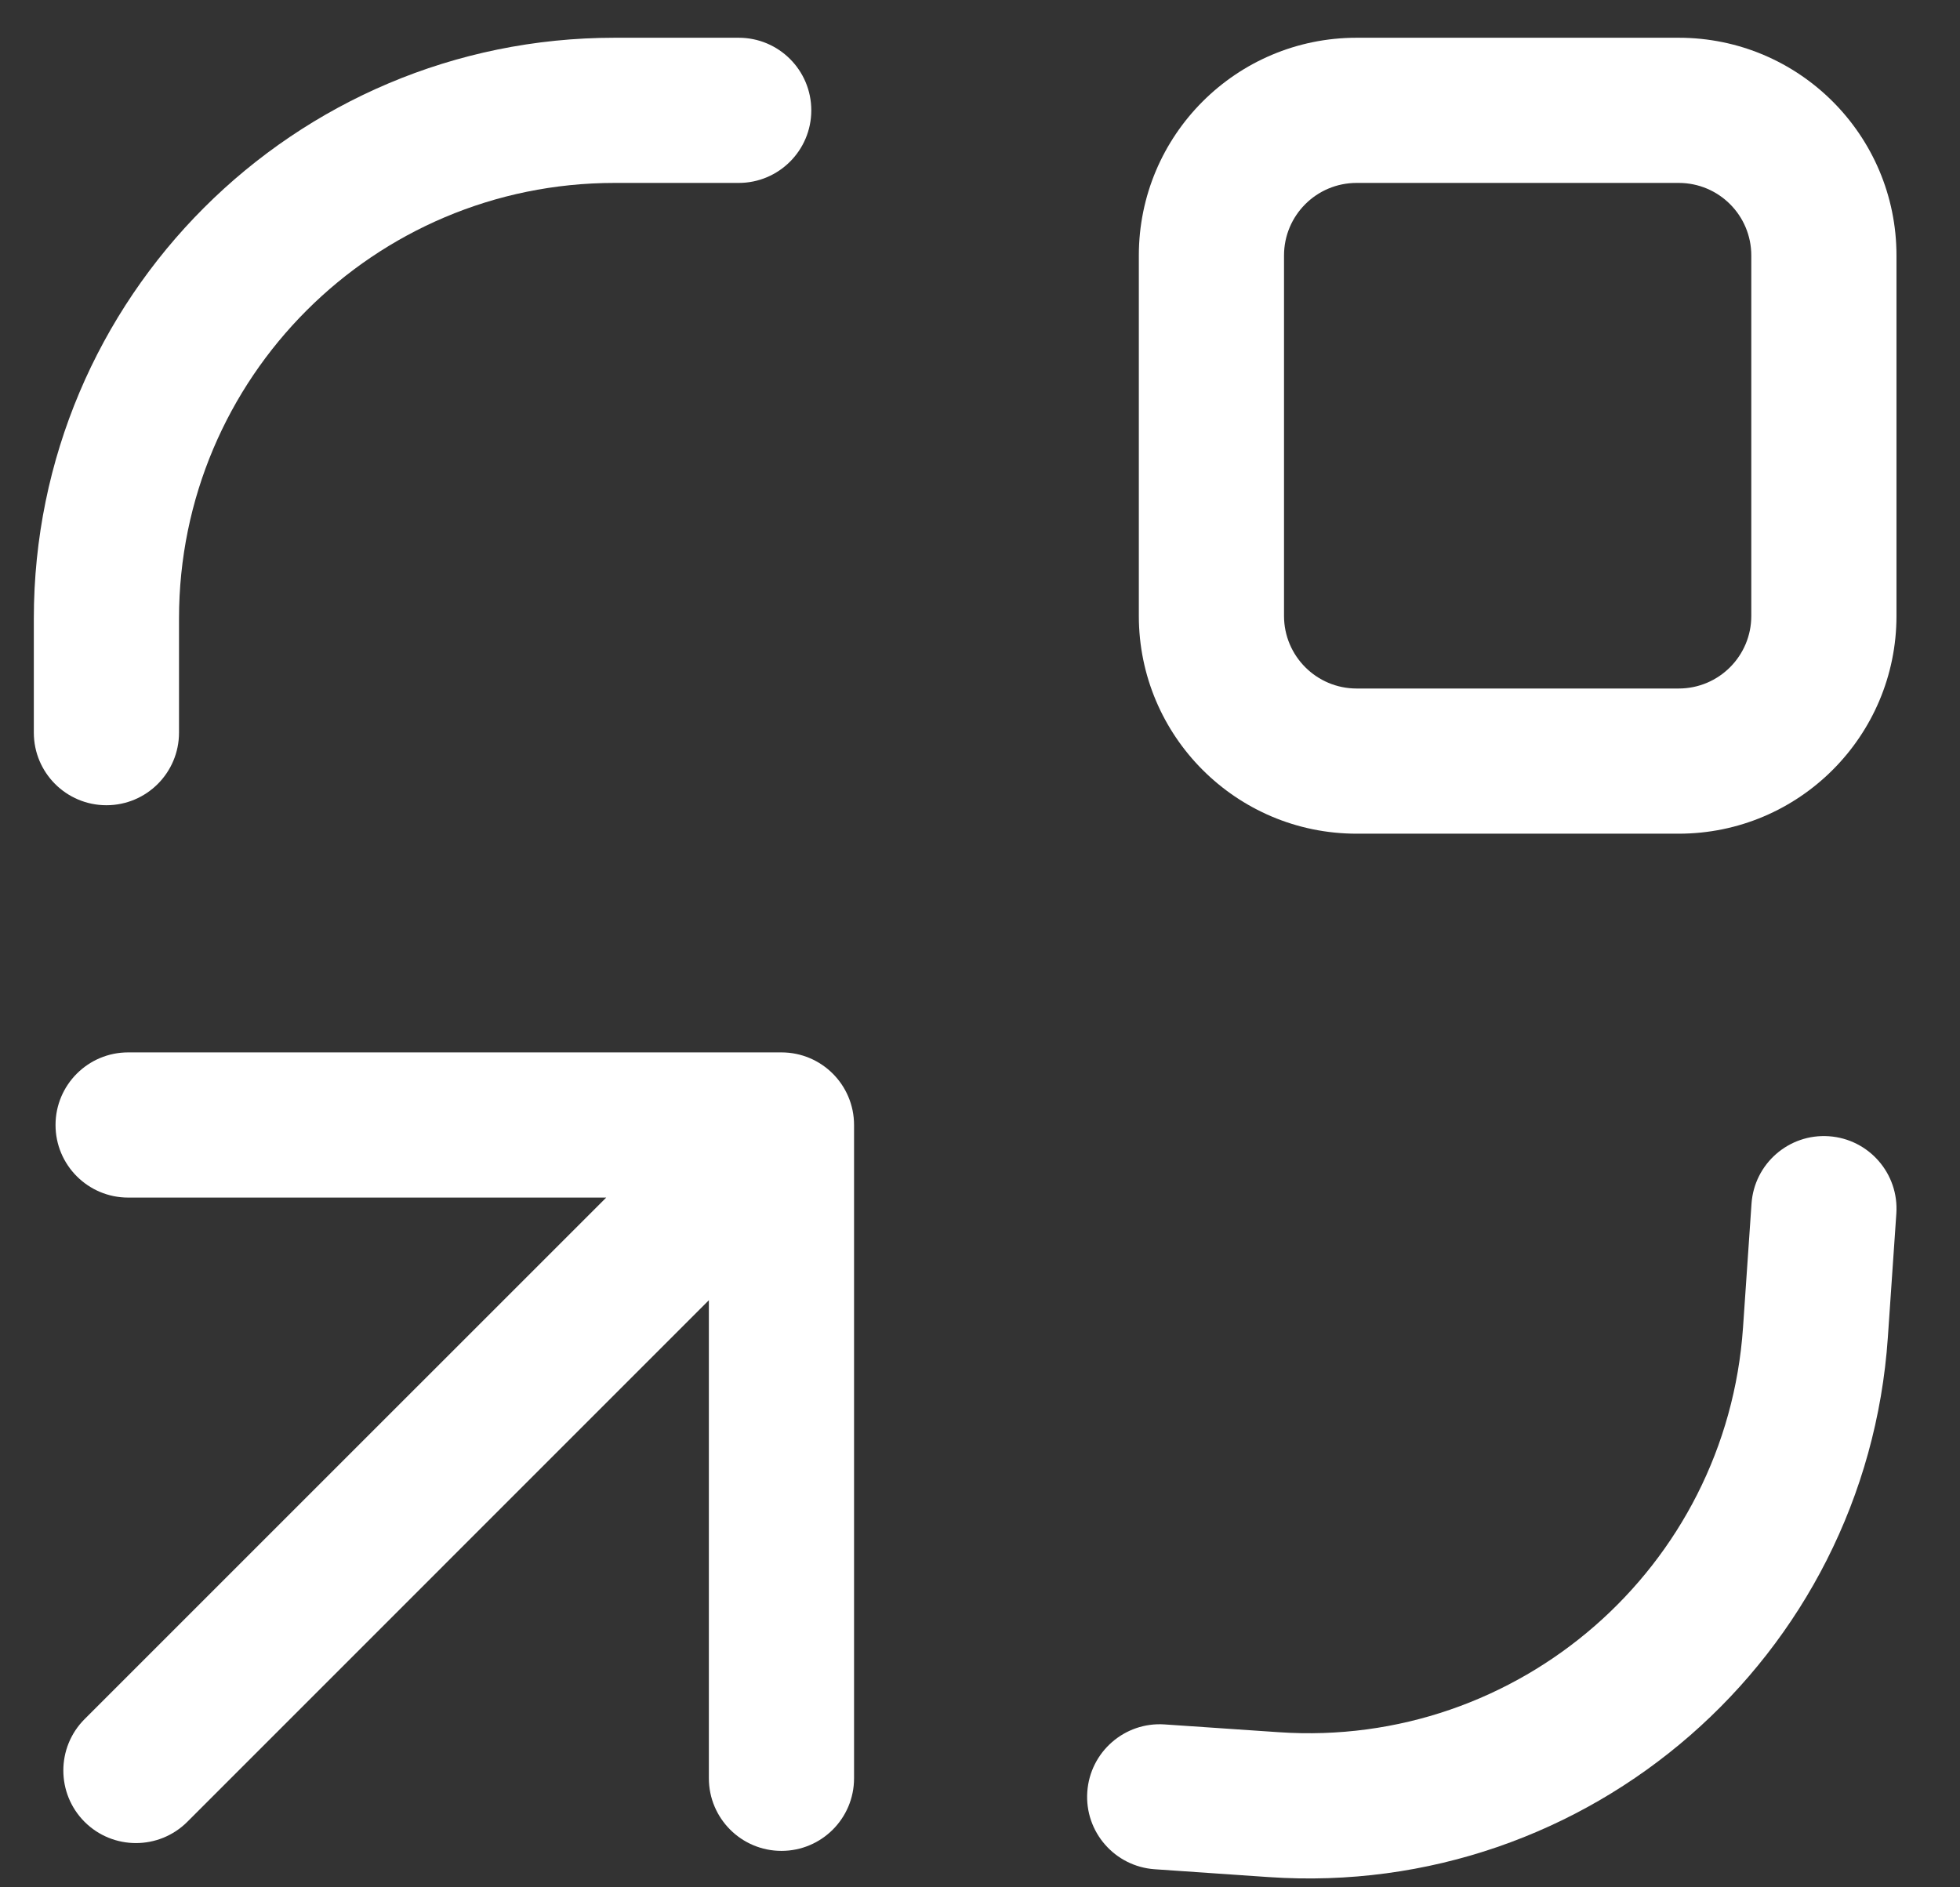
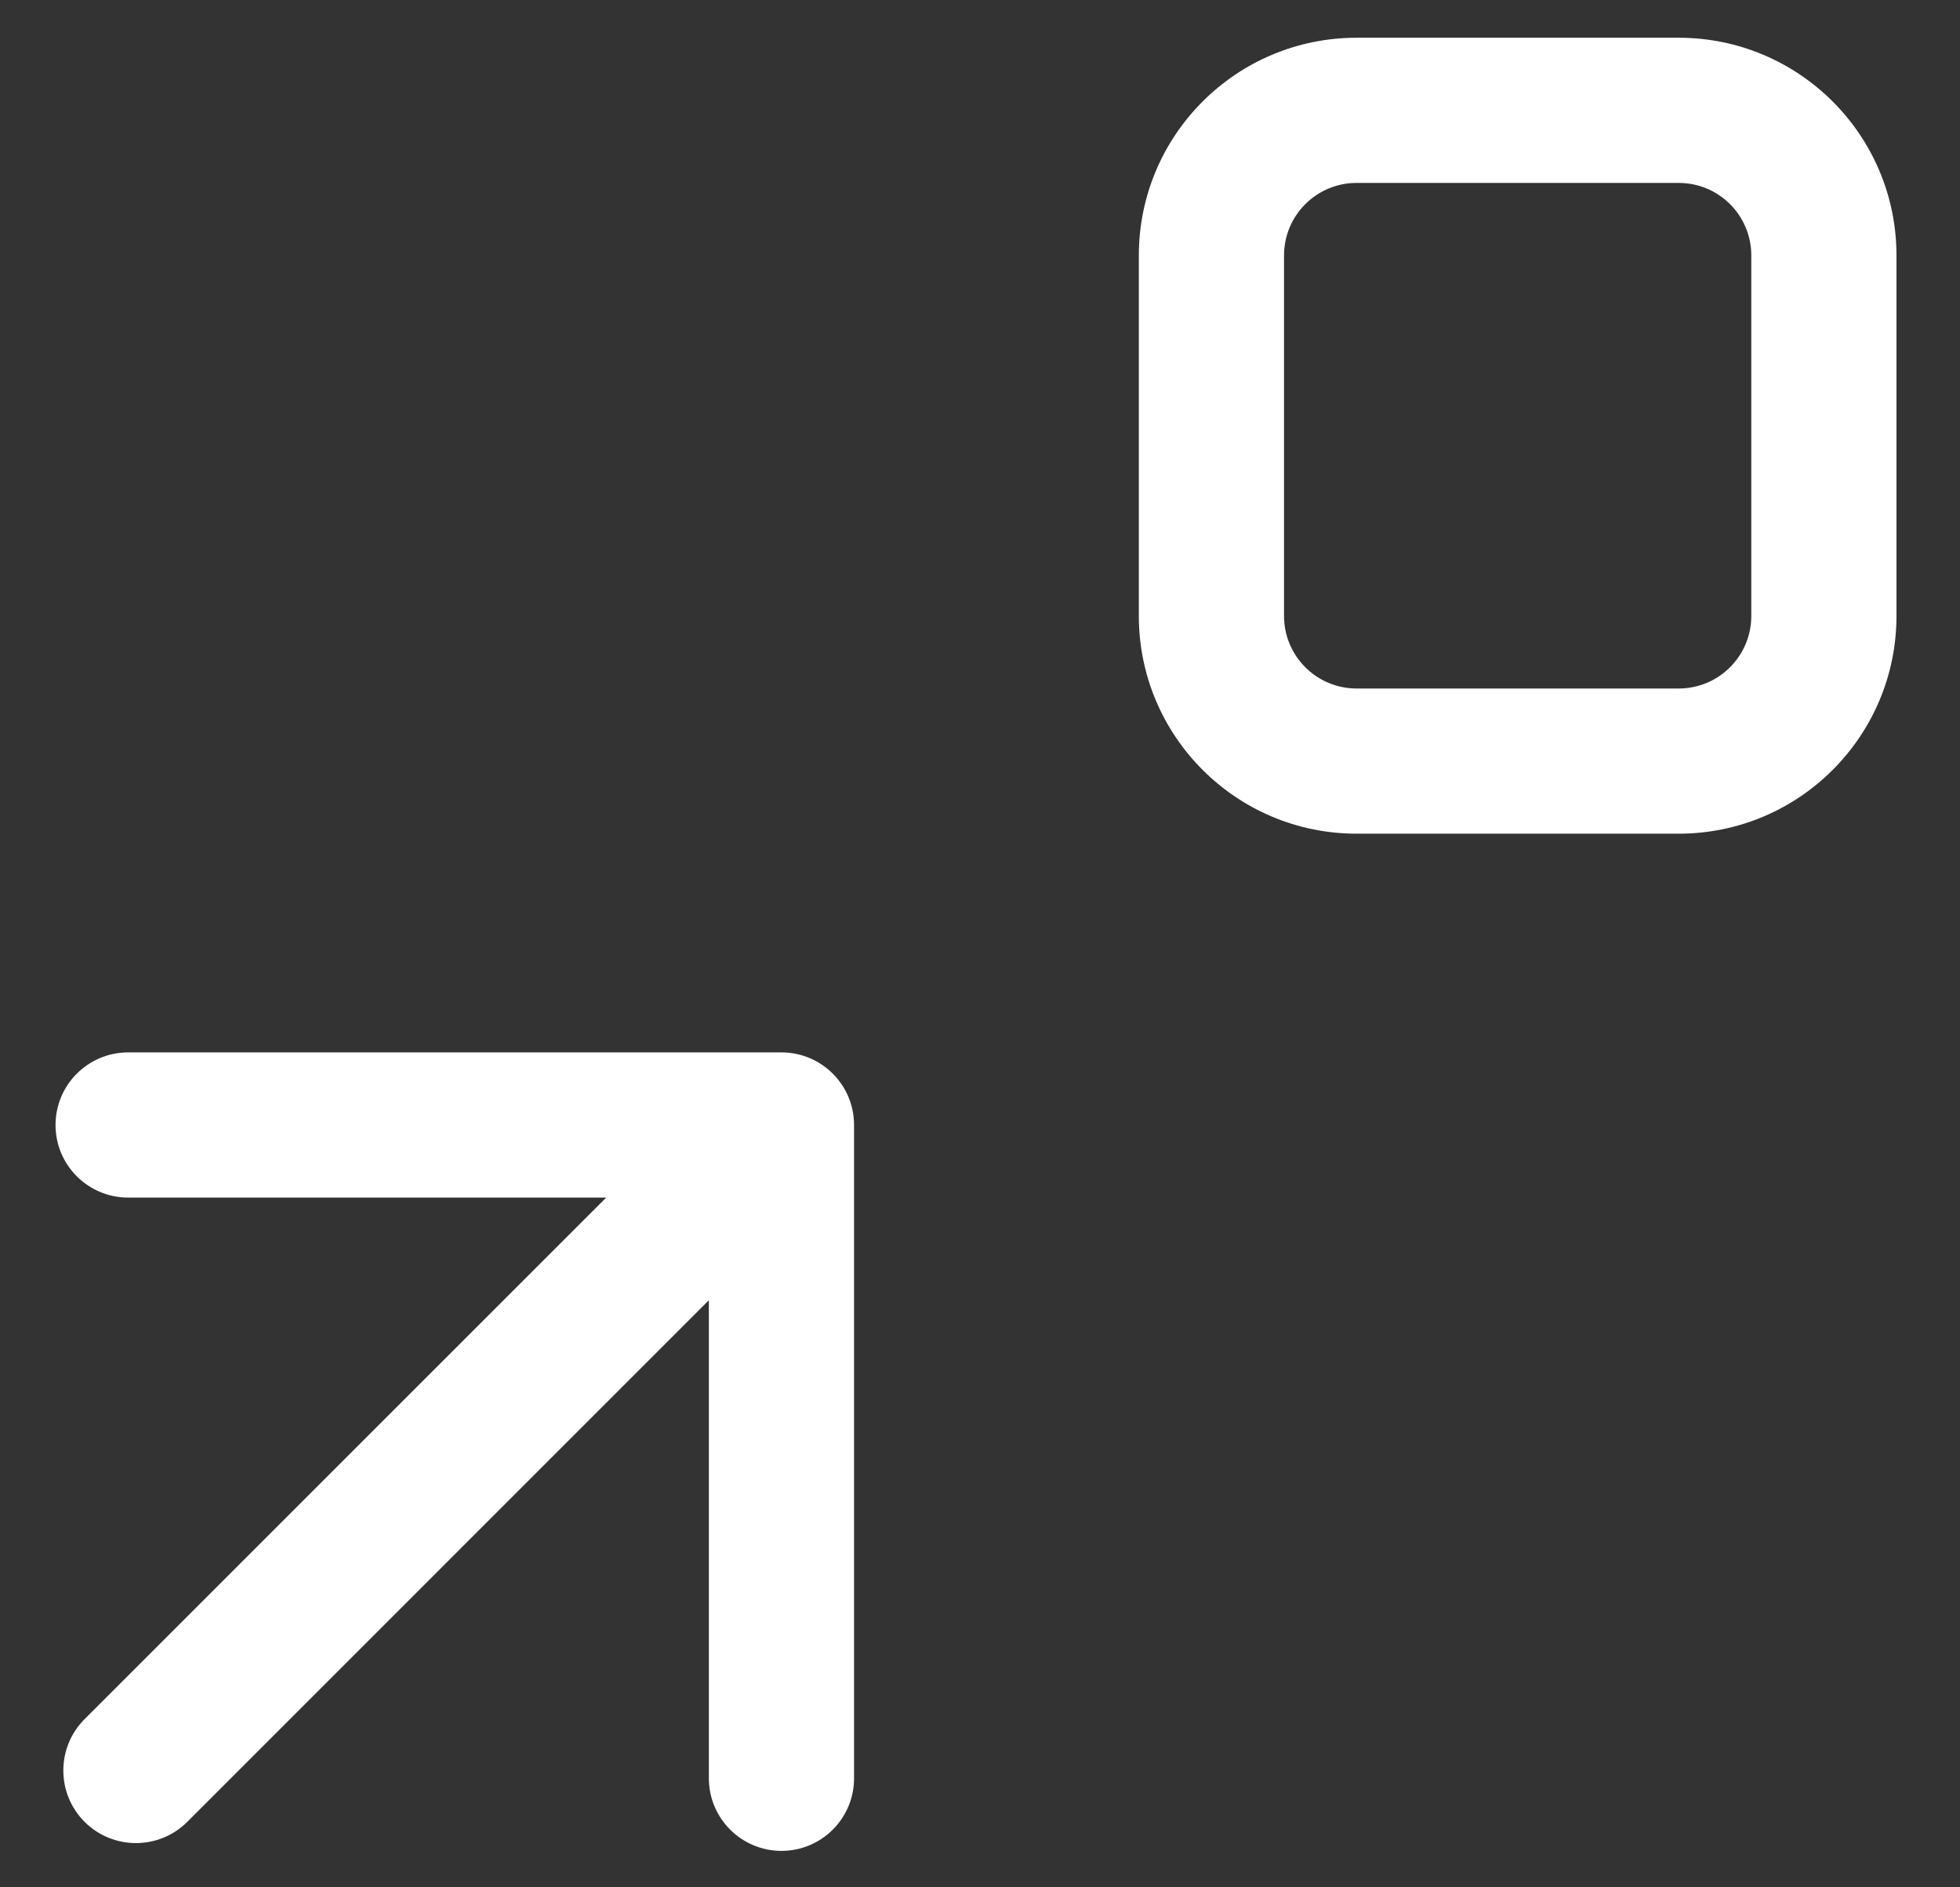
<svg xmlns="http://www.w3.org/2000/svg" width="27" height="26" viewBox="0 0 27 26" fill="none">
  <rect x="0" y="0" width="27" height="26" fill="#333333" stroke="none" />
-   <path d="M8.466 0.52C4.048 0.52 0.466 4.101 0.466 8.52V10.093C0.466 10.646 0.914 11.093 1.466 11.093C2.018 11.093 2.466 10.646 2.466 10.093V8.52C2.466 5.206 5.152 2.52 8.466 2.52H10.176C10.728 2.52 11.176 2.072 11.176 1.52C11.176 0.967 10.728 0.52 10.176 0.52H8.466Z" fill="white" />
  <path fill-rule="evenodd" clip-rule="evenodd" d="M18.688 0.52C17.031 0.52 15.688 1.863 15.688 3.52V8.485C15.688 10.141 17.031 11.485 18.688 11.485H23.125C24.782 11.485 26.125 10.141 26.125 8.485V3.52C26.125 1.863 24.782 0.52 23.125 0.52H18.688ZM17.688 3.52C17.688 2.967 18.136 2.52 18.688 2.52H23.125C23.678 2.52 24.125 2.967 24.125 3.52V8.485C24.125 9.037 23.678 9.485 23.125 9.485H18.688C18.136 9.485 17.688 9.037 17.688 8.485V3.52Z" fill="white" />
-   <path d="M17.477 25.859C21.885 26.161 25.704 22.833 26.006 18.425L26.123 16.719C26.161 16.168 25.745 15.691 25.194 15.653C24.643 15.615 24.166 16.031 24.128 16.582L24.011 18.288C23.784 21.594 20.92 24.09 17.614 23.863L16.044 23.756C15.493 23.718 15.016 24.134 14.978 24.685C14.94 25.236 15.356 25.713 15.907 25.751L17.477 25.859Z" fill="white" />
  <path d="M10.765 14.498L1.765 14.498C1.213 14.498 0.765 14.946 0.765 15.498C0.765 16.05 1.213 16.498 1.765 16.498L8.351 16.498L1.165 23.683C0.775 24.074 0.775 24.707 1.165 25.098C1.556 25.488 2.189 25.488 2.58 25.098L9.765 17.912V24.498C9.765 25.05 10.213 25.498 10.765 25.498C11.318 25.498 11.765 25.05 11.765 24.498V15.498C11.765 14.946 11.318 14.498 10.765 14.498Z" fill="white" />
</svg>